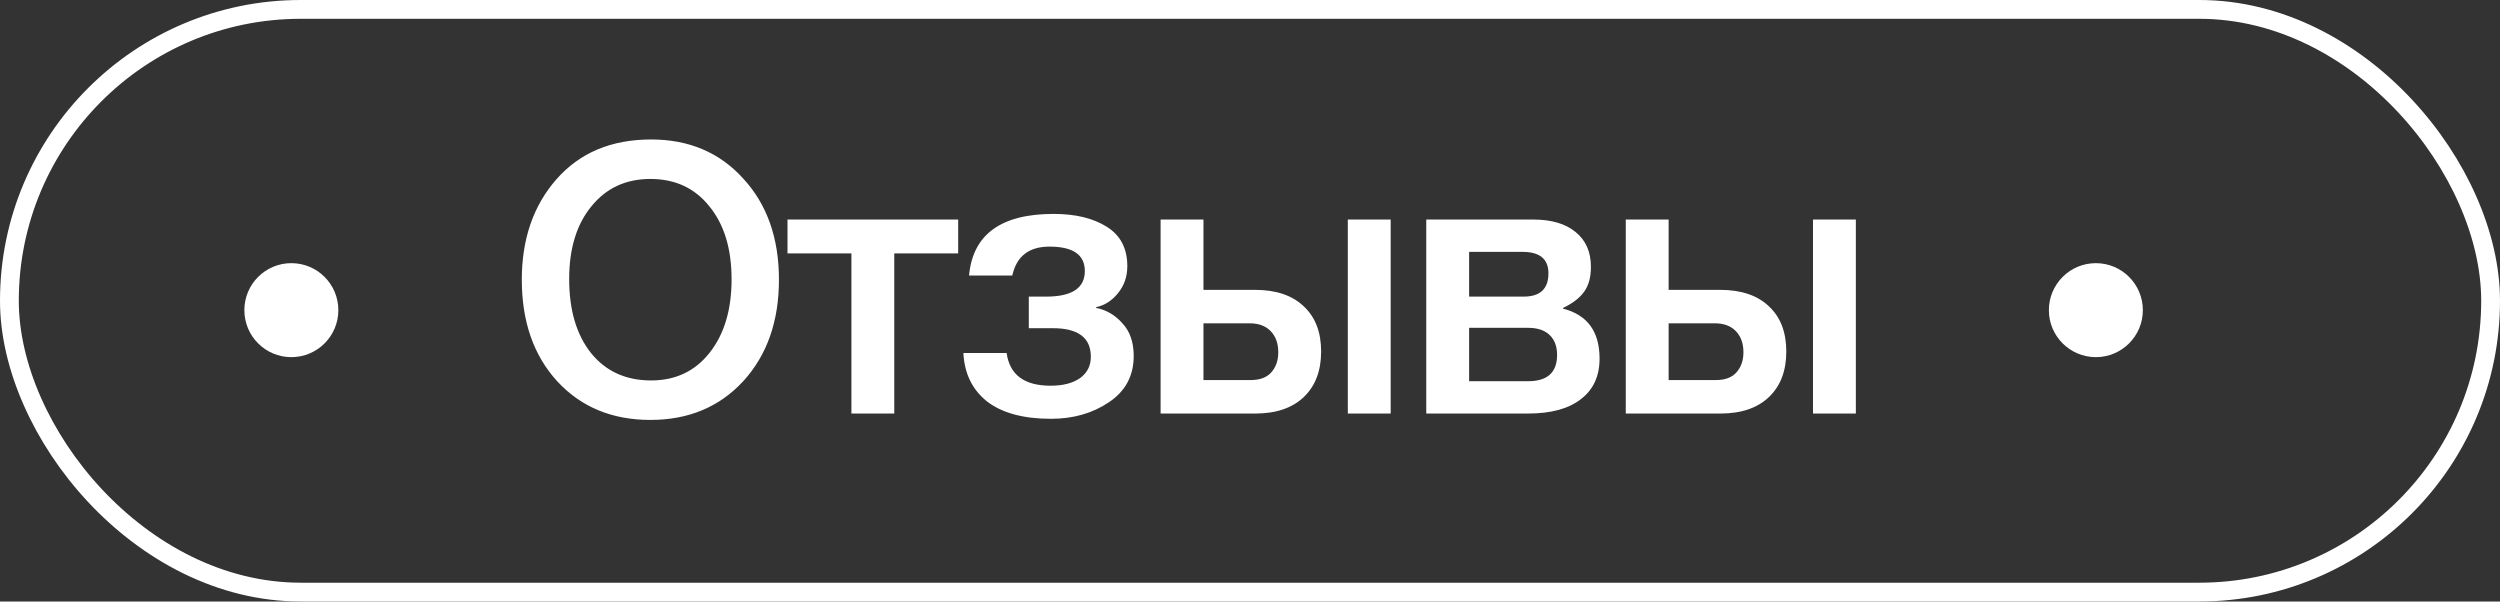
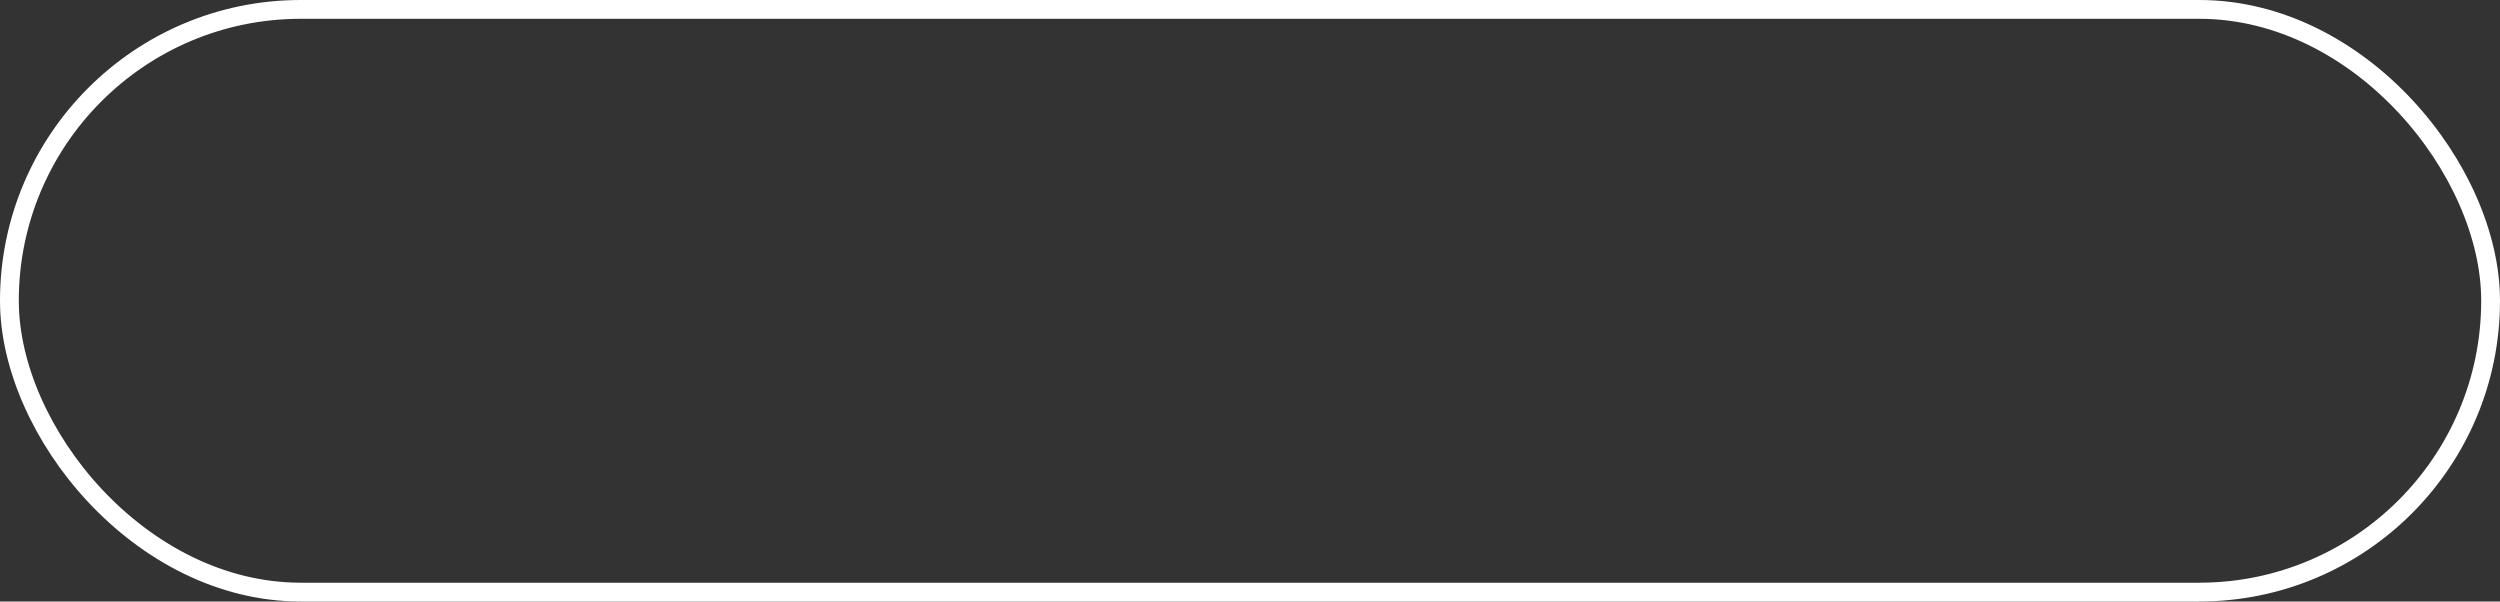
<svg xmlns="http://www.w3.org/2000/svg" width="133" height="32" viewBox="0 0 133 32" fill="none">
  <rect x="0" y="0" width="133" height="32" fill="#333333" stroke="none" />
-   <path d="M34.64 7.42C36.653 7.42 38.287 8.113 39.54 9.5C40.807 10.873 41.44 12.667 41.44 14.88C41.44 17.093 40.807 18.893 39.54 20.28C38.273 21.653 36.627 22.34 34.6 22.34C32.56 22.34 30.907 21.653 29.64 20.28C28.387 18.907 27.76 17.107 27.76 14.88C27.76 12.72 28.373 10.94 29.6 9.54C30.84 8.127 32.52 7.42 34.64 7.42ZM34.6 9.52C33.293 9.52 32.247 10.007 31.46 10.98C30.673 11.94 30.28 13.227 30.28 14.84C30.28 16.493 30.667 17.807 31.44 18.78C32.227 19.753 33.293 20.24 34.64 20.24C35.933 20.24 36.967 19.753 37.74 18.78C38.527 17.793 38.92 16.487 38.92 14.86C38.92 13.233 38.527 11.94 37.74 10.98C36.967 10.007 35.92 9.52 34.6 9.52ZM50.975 13.48H47.575V22H45.295V13.48H41.895V11.68H50.975V13.48ZM60.313 18.94C60.313 19.993 59.873 20.813 58.993 21.4C58.126 21.987 57.099 22.28 55.913 22.28C54.446 22.28 53.313 21.973 52.513 21.36C51.726 20.733 51.306 19.873 51.253 18.78H53.553C53.713 19.94 54.493 20.52 55.893 20.52C56.546 20.52 57.066 20.387 57.453 20.12C57.839 19.84 58.033 19.46 58.033 18.98C58.033 17.967 57.359 17.46 56.013 17.46H54.733V15.78H55.653C57.026 15.78 57.713 15.327 57.713 14.42C57.713 13.553 57.086 13.12 55.833 13.12C54.739 13.12 54.079 13.633 53.853 14.66H51.553C51.753 12.473 53.253 11.38 56.053 11.38C57.213 11.38 58.153 11.607 58.873 12.06C59.606 12.513 59.973 13.213 59.973 14.16C59.973 14.72 59.806 15.2 59.473 15.6C59.153 16 58.766 16.247 58.313 16.34V16.38C58.859 16.487 59.326 16.76 59.713 17.2C60.113 17.627 60.313 18.207 60.313 18.94ZM71.704 11.68H73.984V22H71.704V11.68ZM69.364 16.3C69.977 16.873 70.284 17.673 70.284 18.7C70.284 19.727 69.977 20.533 69.364 21.12C68.75 21.707 67.89 22 66.784 22H61.744V11.68H64.024V15.42H66.764C67.884 15.42 68.75 15.713 69.364 16.3ZM68.004 18.74C68.004 18.273 67.87 17.9 67.604 17.62C67.337 17.34 66.964 17.2 66.484 17.2H64.024V20.22H66.524C67.017 20.22 67.384 20.087 67.624 19.82C67.877 19.54 68.004 19.18 68.004 18.74ZM85.097 19.08C85.097 20.013 84.764 20.733 84.097 21.24C83.444 21.747 82.511 22 81.297 22H75.877V11.68H81.577C82.537 11.68 83.284 11.9 83.817 12.34C84.364 12.78 84.637 13.4 84.637 14.2C84.637 14.747 84.517 15.187 84.277 15.52C84.037 15.853 83.664 16.14 83.157 16.38V16.42C84.451 16.753 85.097 17.64 85.097 19.08ZM81.297 17.44H78.157V20.28H81.297C82.324 20.28 82.837 19.813 82.837 18.88C82.837 18.427 82.704 18.073 82.437 17.82C82.171 17.567 81.791 17.44 81.297 17.44ZM80.997 13.4H78.157V15.78H81.057C81.937 15.78 82.377 15.367 82.377 14.54C82.377 13.78 81.917 13.4 80.997 13.4ZM96.451 11.68H98.731V22H96.451V11.68ZM94.111 16.3C94.724 16.873 95.031 17.673 95.031 18.7C95.031 19.727 94.724 20.533 94.111 21.12C93.497 21.707 92.637 22 91.531 22H86.491V11.68H88.771V15.42H91.511C92.631 15.42 93.497 15.713 94.111 16.3ZM92.751 18.74C92.751 18.273 92.617 17.9 92.351 17.62C92.084 17.34 91.711 17.2 91.231 17.2H88.771V20.22H91.271C91.764 20.22 92.131 20.087 92.371 19.82C92.624 19.54 92.751 19.18 92.751 18.74Z" fill="white" />
-   <circle cx="15.5" cy="16.5" r="2.5" fill="white" />
-   <circle cx="111.5" cy="16.5" r="2.5" fill="white" />
  <rect x="0.5" y="0.5" width="132" height="31" rx="15.5" stroke="white" />
</svg>